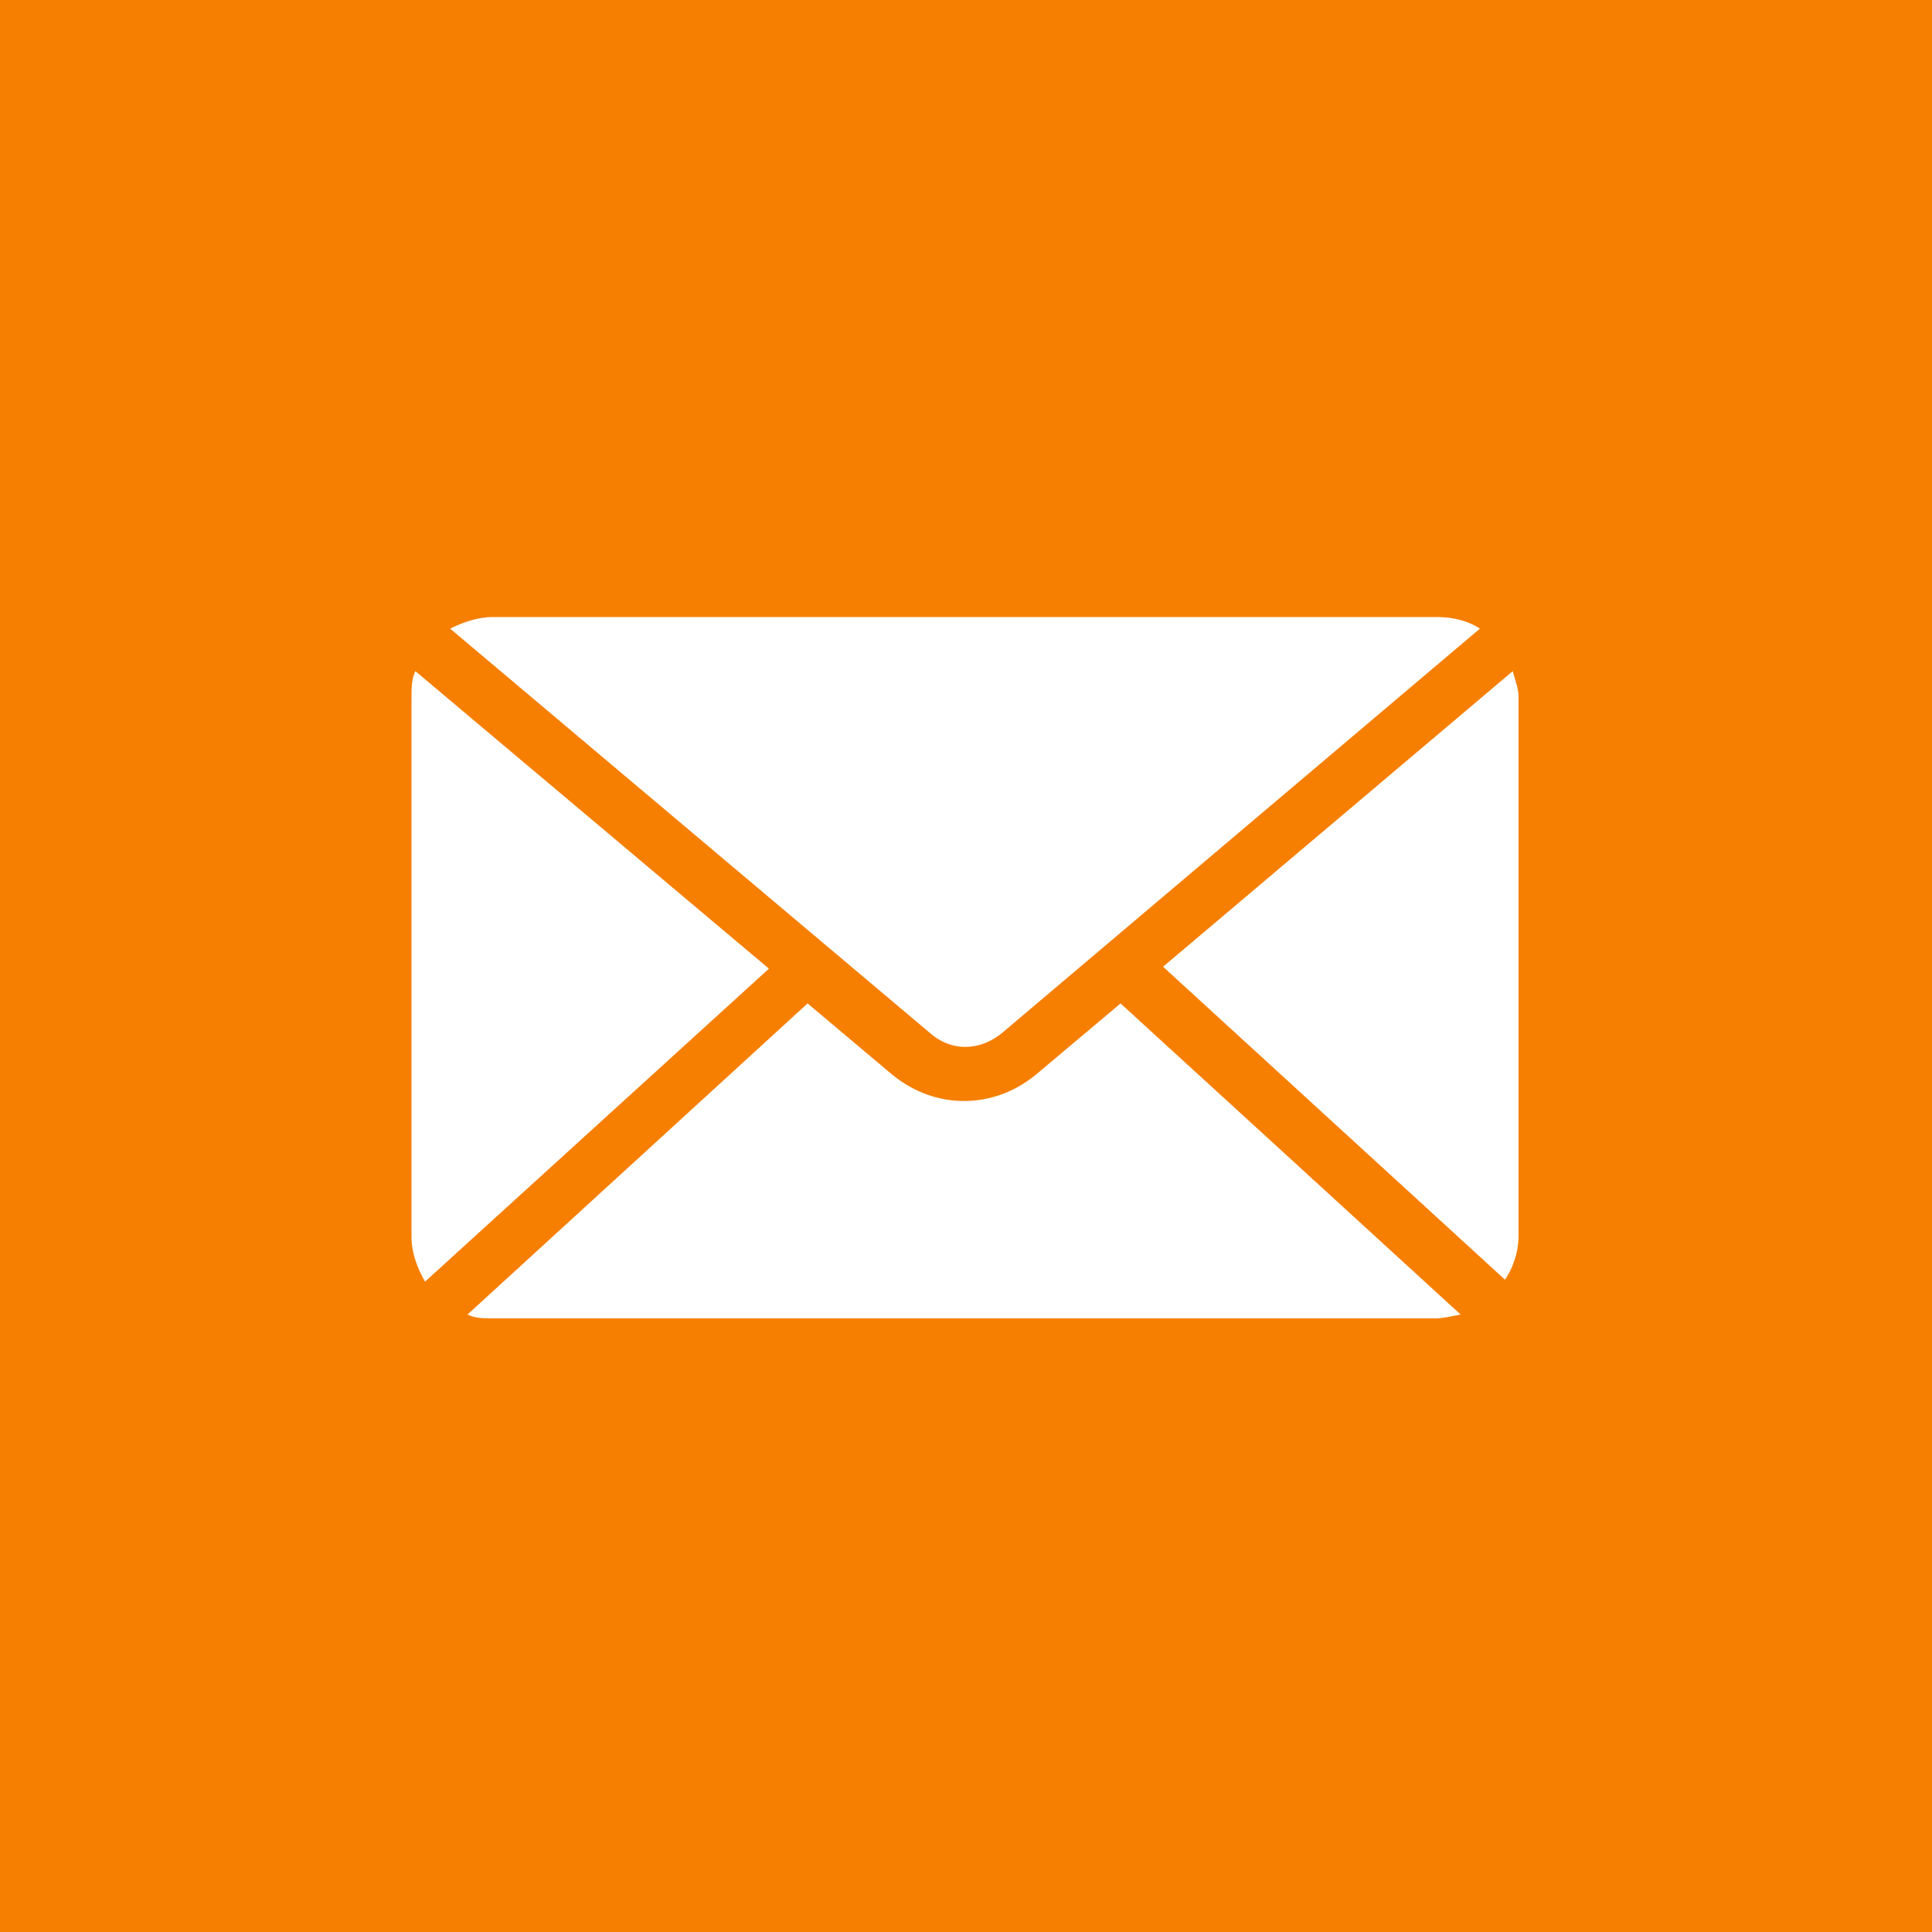
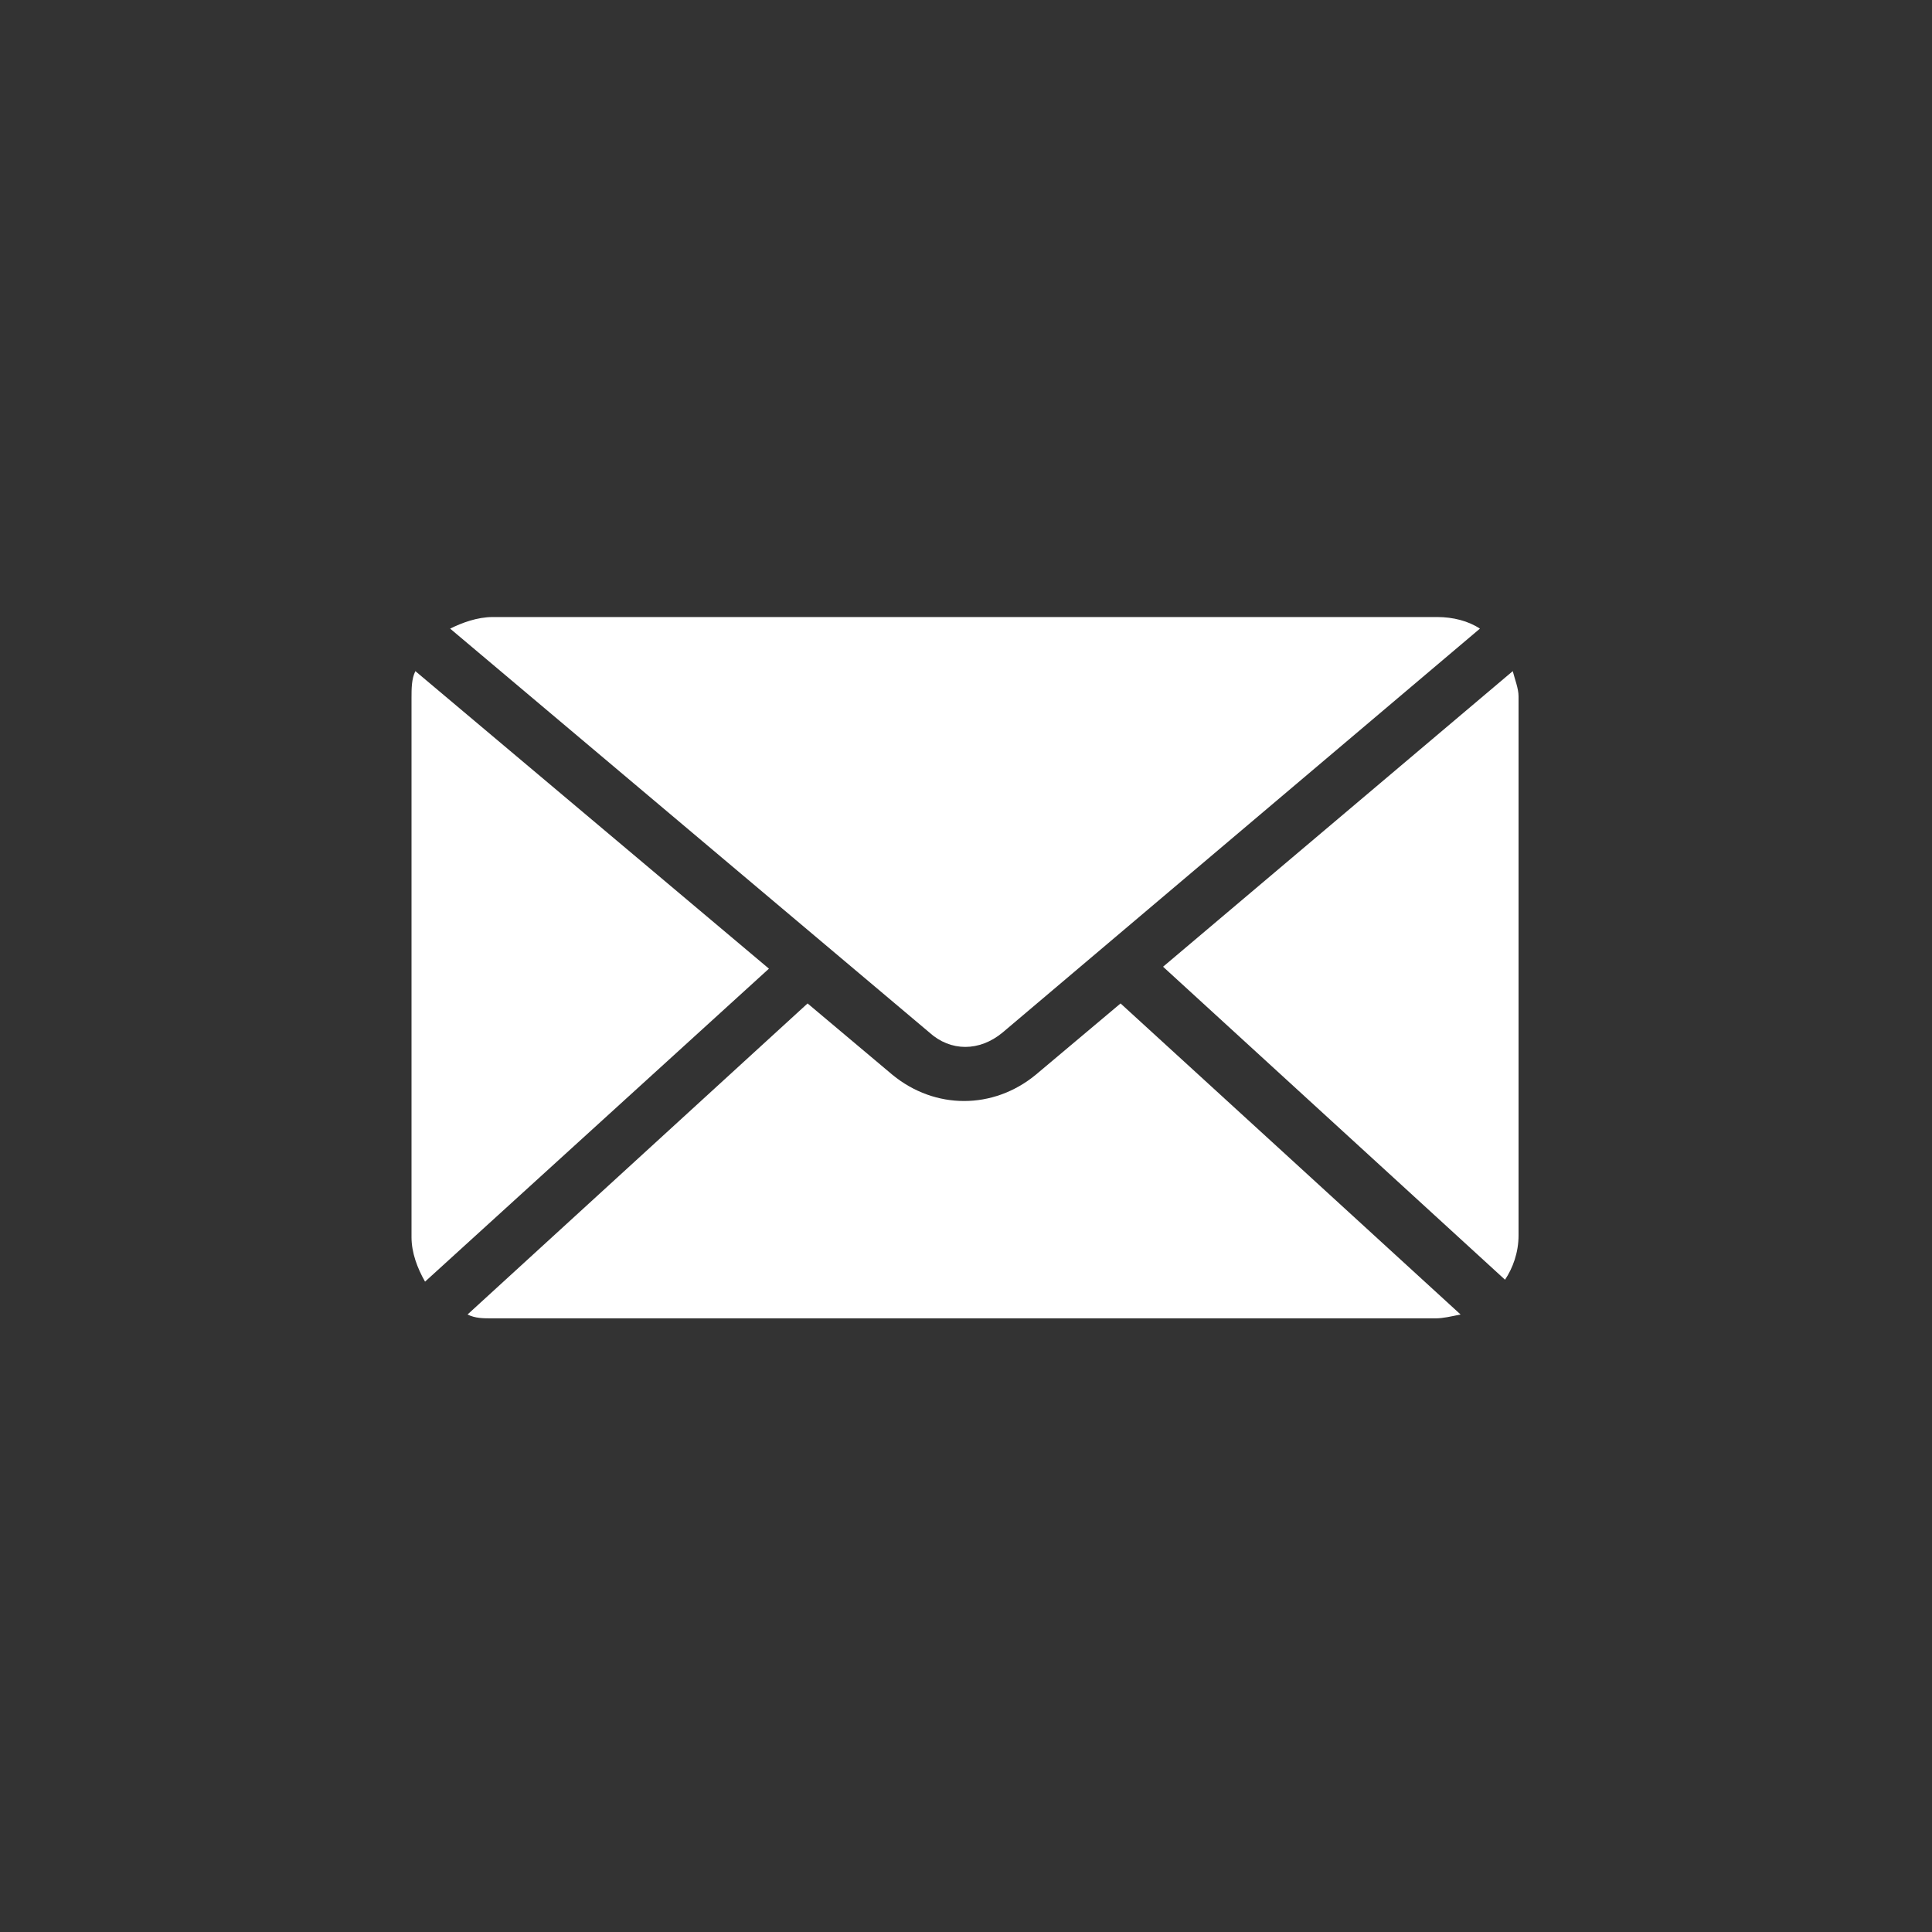
<svg xmlns="http://www.w3.org/2000/svg" version="1.1" id="Capa_1" x="0px" y="0px" viewBox="0 0 100 100" style="enable-background:new 0 0 100 100;" xml:space="preserve">
  <rect x="0" y="0" width="100" height="100" fill="#333333" stroke="none" />
  <style type="text/css">
	.st0{fill:#F67F01;}
	.st1{fill:#FFFFFF;}
</style>
-   <ellipse class="st0" cx="50" cy="50" rx="119" ry="86.1" />
  <g transform="translate(0,-952.362)">
    <path class="st1" d="M25.5,984.3c-0.8,0-1.6,0.3-2.2,0.6l24.8,20.9c1.1,1,2.6,1,3.8,0l24.7-20.9c-0.6-0.4-1.4-0.6-2.2-0.6H25.5z    M21.5,987.1c-0.2,0.4-0.2,0.9-0.2,1.4v27.9c0,0.8,0.3,1.6,0.7,2.3l17.8-16.2L21.5,987.1z M78.3,987.1l-18.1,15.3l17.7,16.2   c0.4-0.6,0.7-1.4,0.7-2.3v-27.9C78.6,988,78.4,987.5,78.3,987.1z M58,1004.3l-4.4,3.7c-2.2,1.8-5.2,1.8-7.4,0l-4.4-3.7l-17.6,16.1   c0.4,0.2,0.8,0.2,1.3,0.2h48.8c0.4,0,0.8-0.1,1.3-0.2C75.5,1020.3,58,1004.3,58,1004.3z" />
  </g>
</svg>